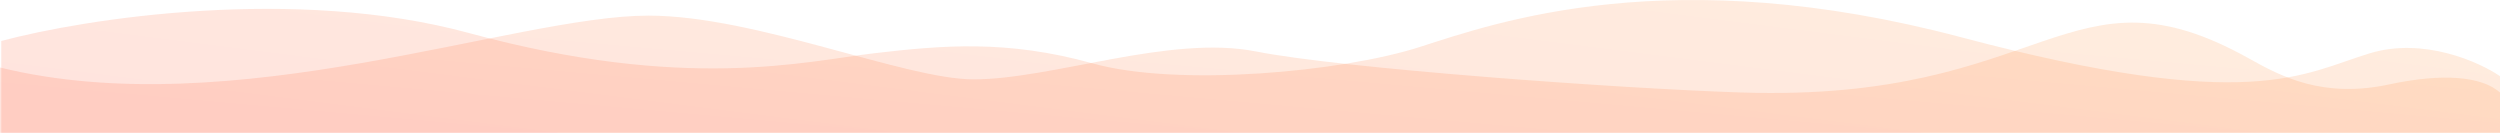
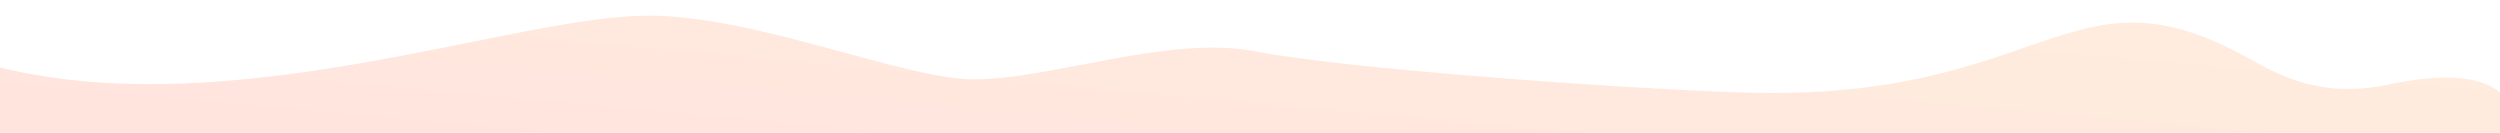
<svg xmlns="http://www.w3.org/2000/svg" width="1920" height="102" viewBox="0 0 1920 102" fill="none">
-   <path d="M360.125 25.351C226.664 -10.937 65.099 14.304 0.999 31.461V102H1920V58.491C1903.85 47.445 1861.26 28.461 1820.1 40.903C1768.66 56.455 1729.2 87.744 1506.43 28.684C1283.66 -30.377 1149.8 17.02 1090.36 36.089C1030.93 55.159 905.057 67.008 839.126 48.679C773.195 30.35 723.746 34.793 671.301 40.903C618.855 47.013 526.951 70.711 360.125 25.351Z" fill="url(#paint0_linear_510_50)" fill-opacity="0.15" />
  <path d="M497.981 12C395.068 12 179.313 95.862 0 51.836V102H1920V71.059C1906.01 58.663 1876.27 55.953 1835.09 64.801C1783.62 75.861 1751.68 58.551 1727.2 44.9C1588.5 -32.462 1572.86 78.565 1338.11 71.059C1243.15 68.022 1030.46 52.541 964.495 39.506C898.53 26.471 808.158 60.947 747.721 60.947C694.8 60.947 580.395 12 497.981 12Z" fill="url(#paint1_linear_510_50)" fill-opacity="0.15" />
  <defs>
    <linearGradient id="paint0_linear_510_50" x1="1447.2" y1="-20.4" x2="1415.22" y2="230.74" gradientUnits="userSpaceOnUse">
      <stop stop-color="#FF7F24" />
      <stop offset="1" stop-color="#FF4C24" />
    </linearGradient>
    <linearGradient id="paint1_linear_510_50" x1="1446.96" y1="14.955" x2="1430.66" y2="194.975" gradientUnits="userSpaceOnUse">
      <stop stop-color="#FF7F24" />
      <stop offset="1" stop-color="#FF4C24" />
    </linearGradient>
  </defs>
</svg>